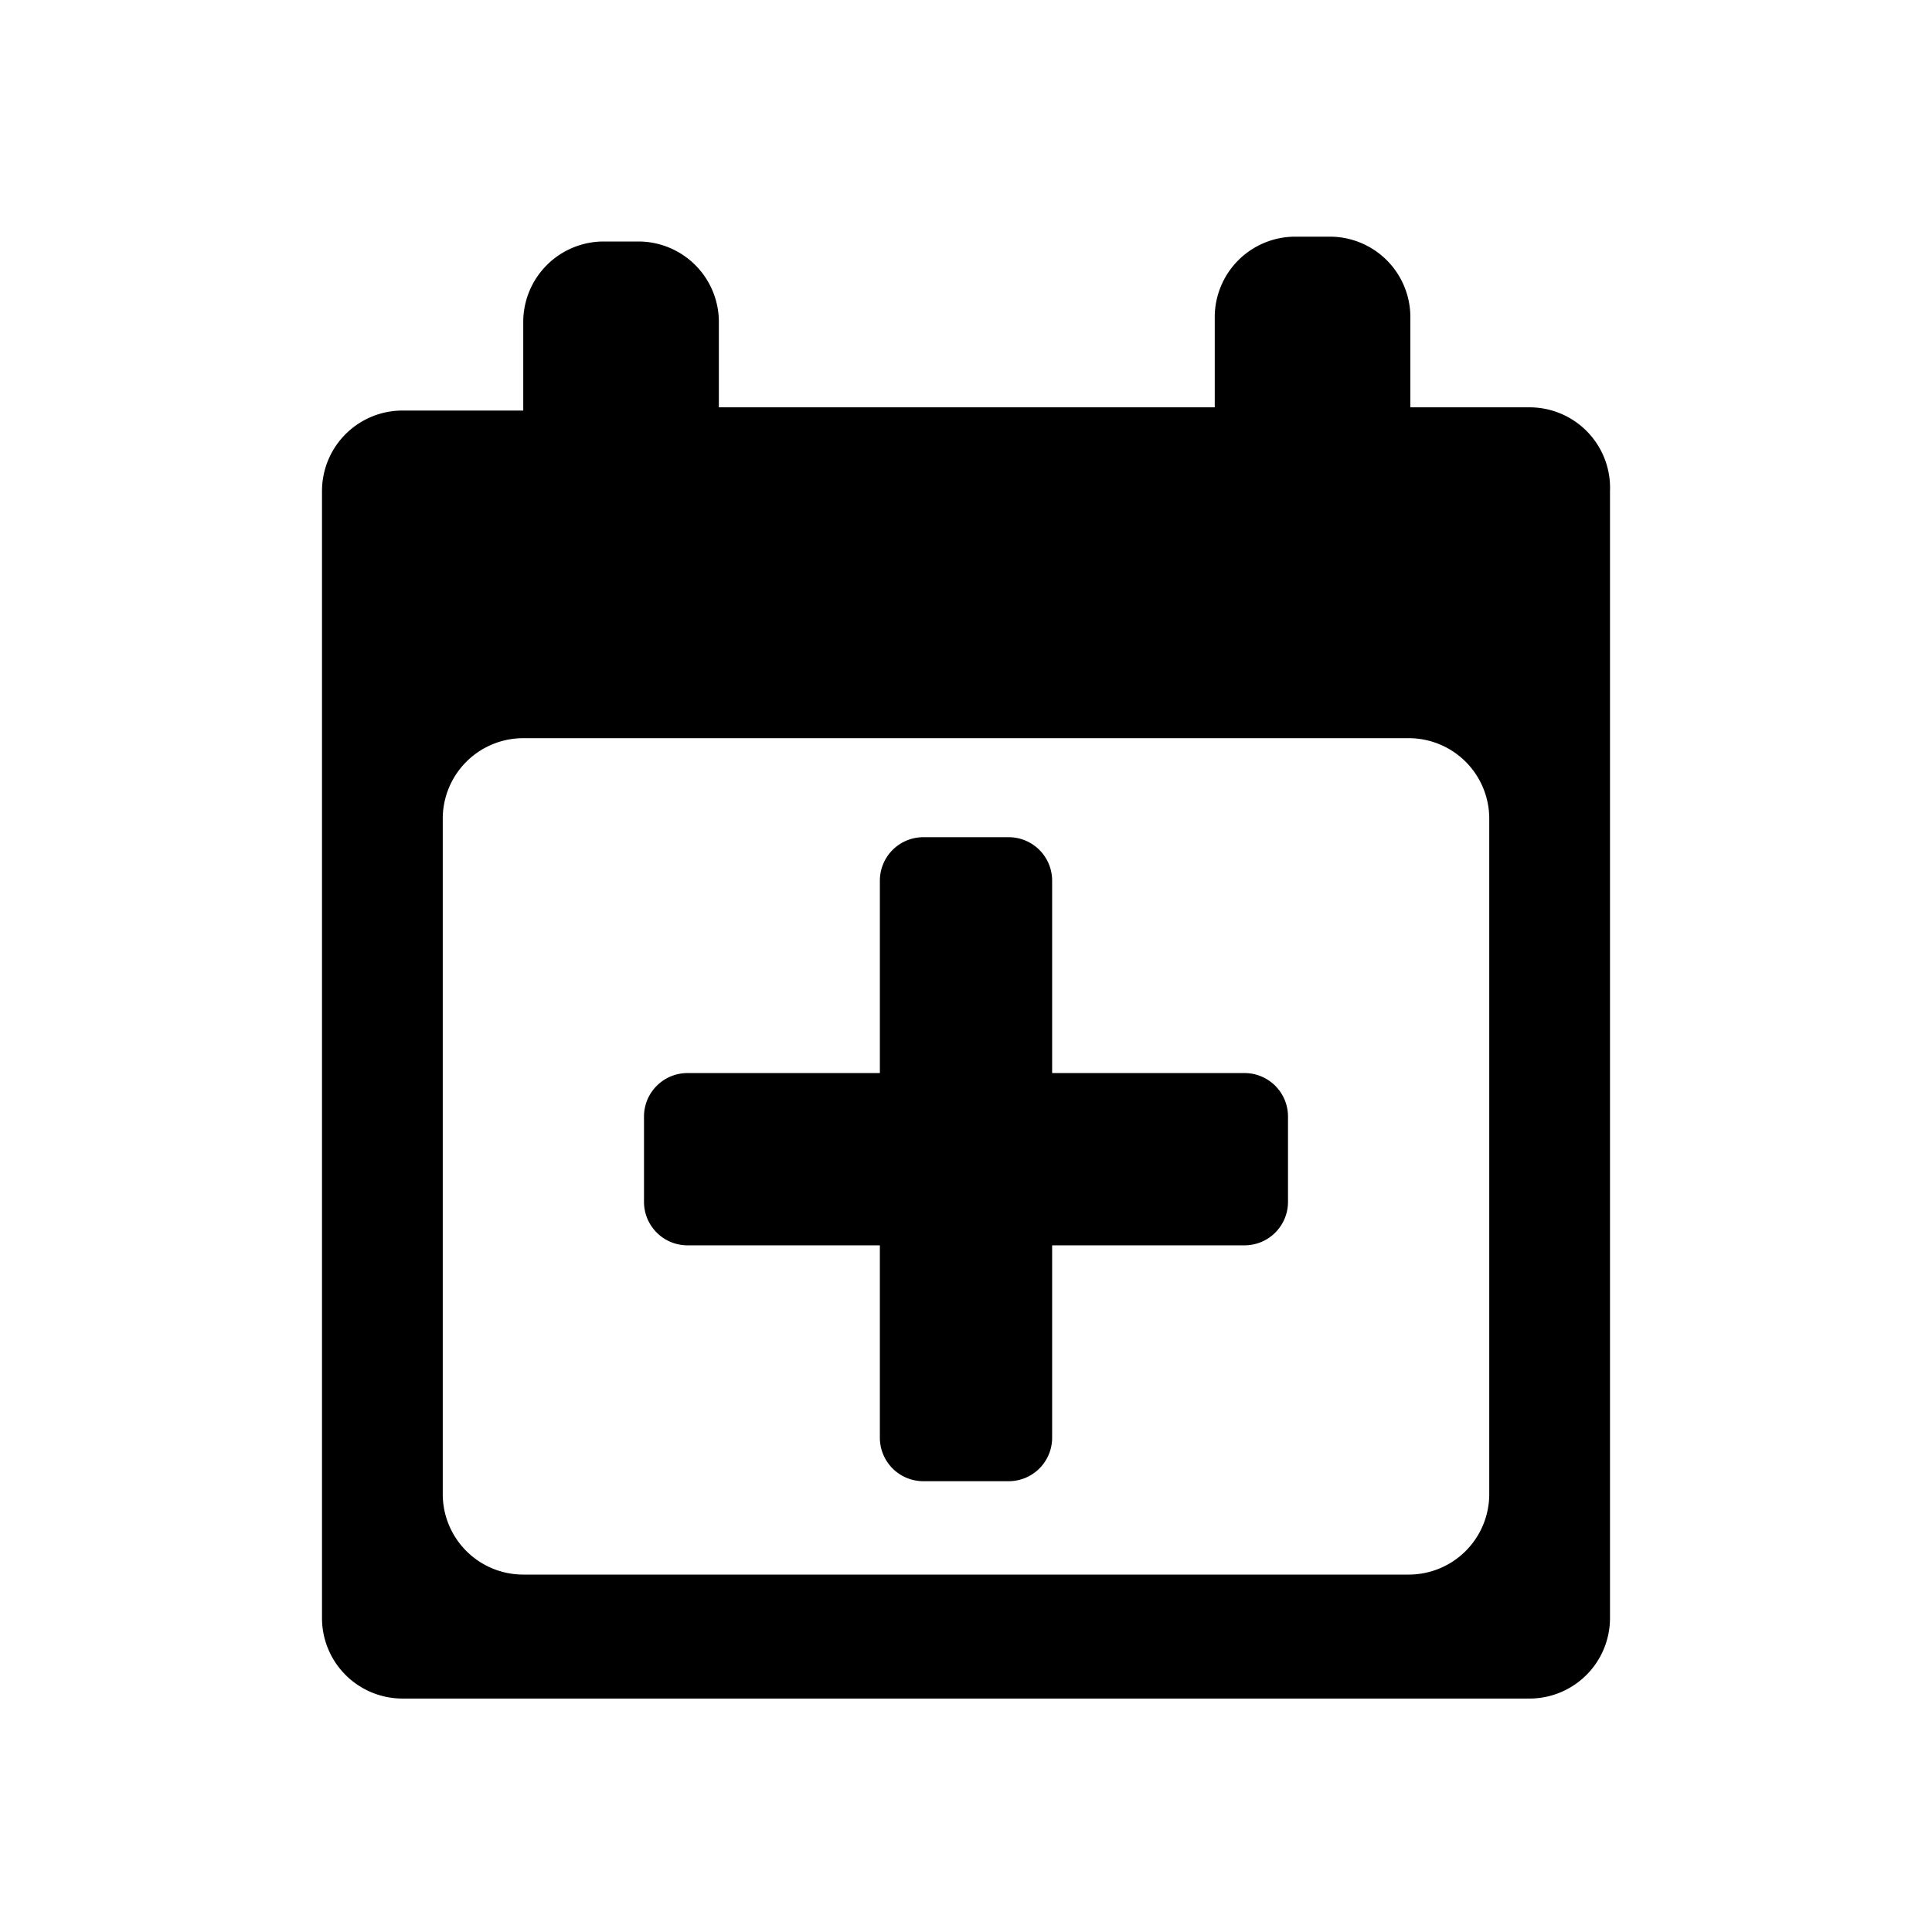
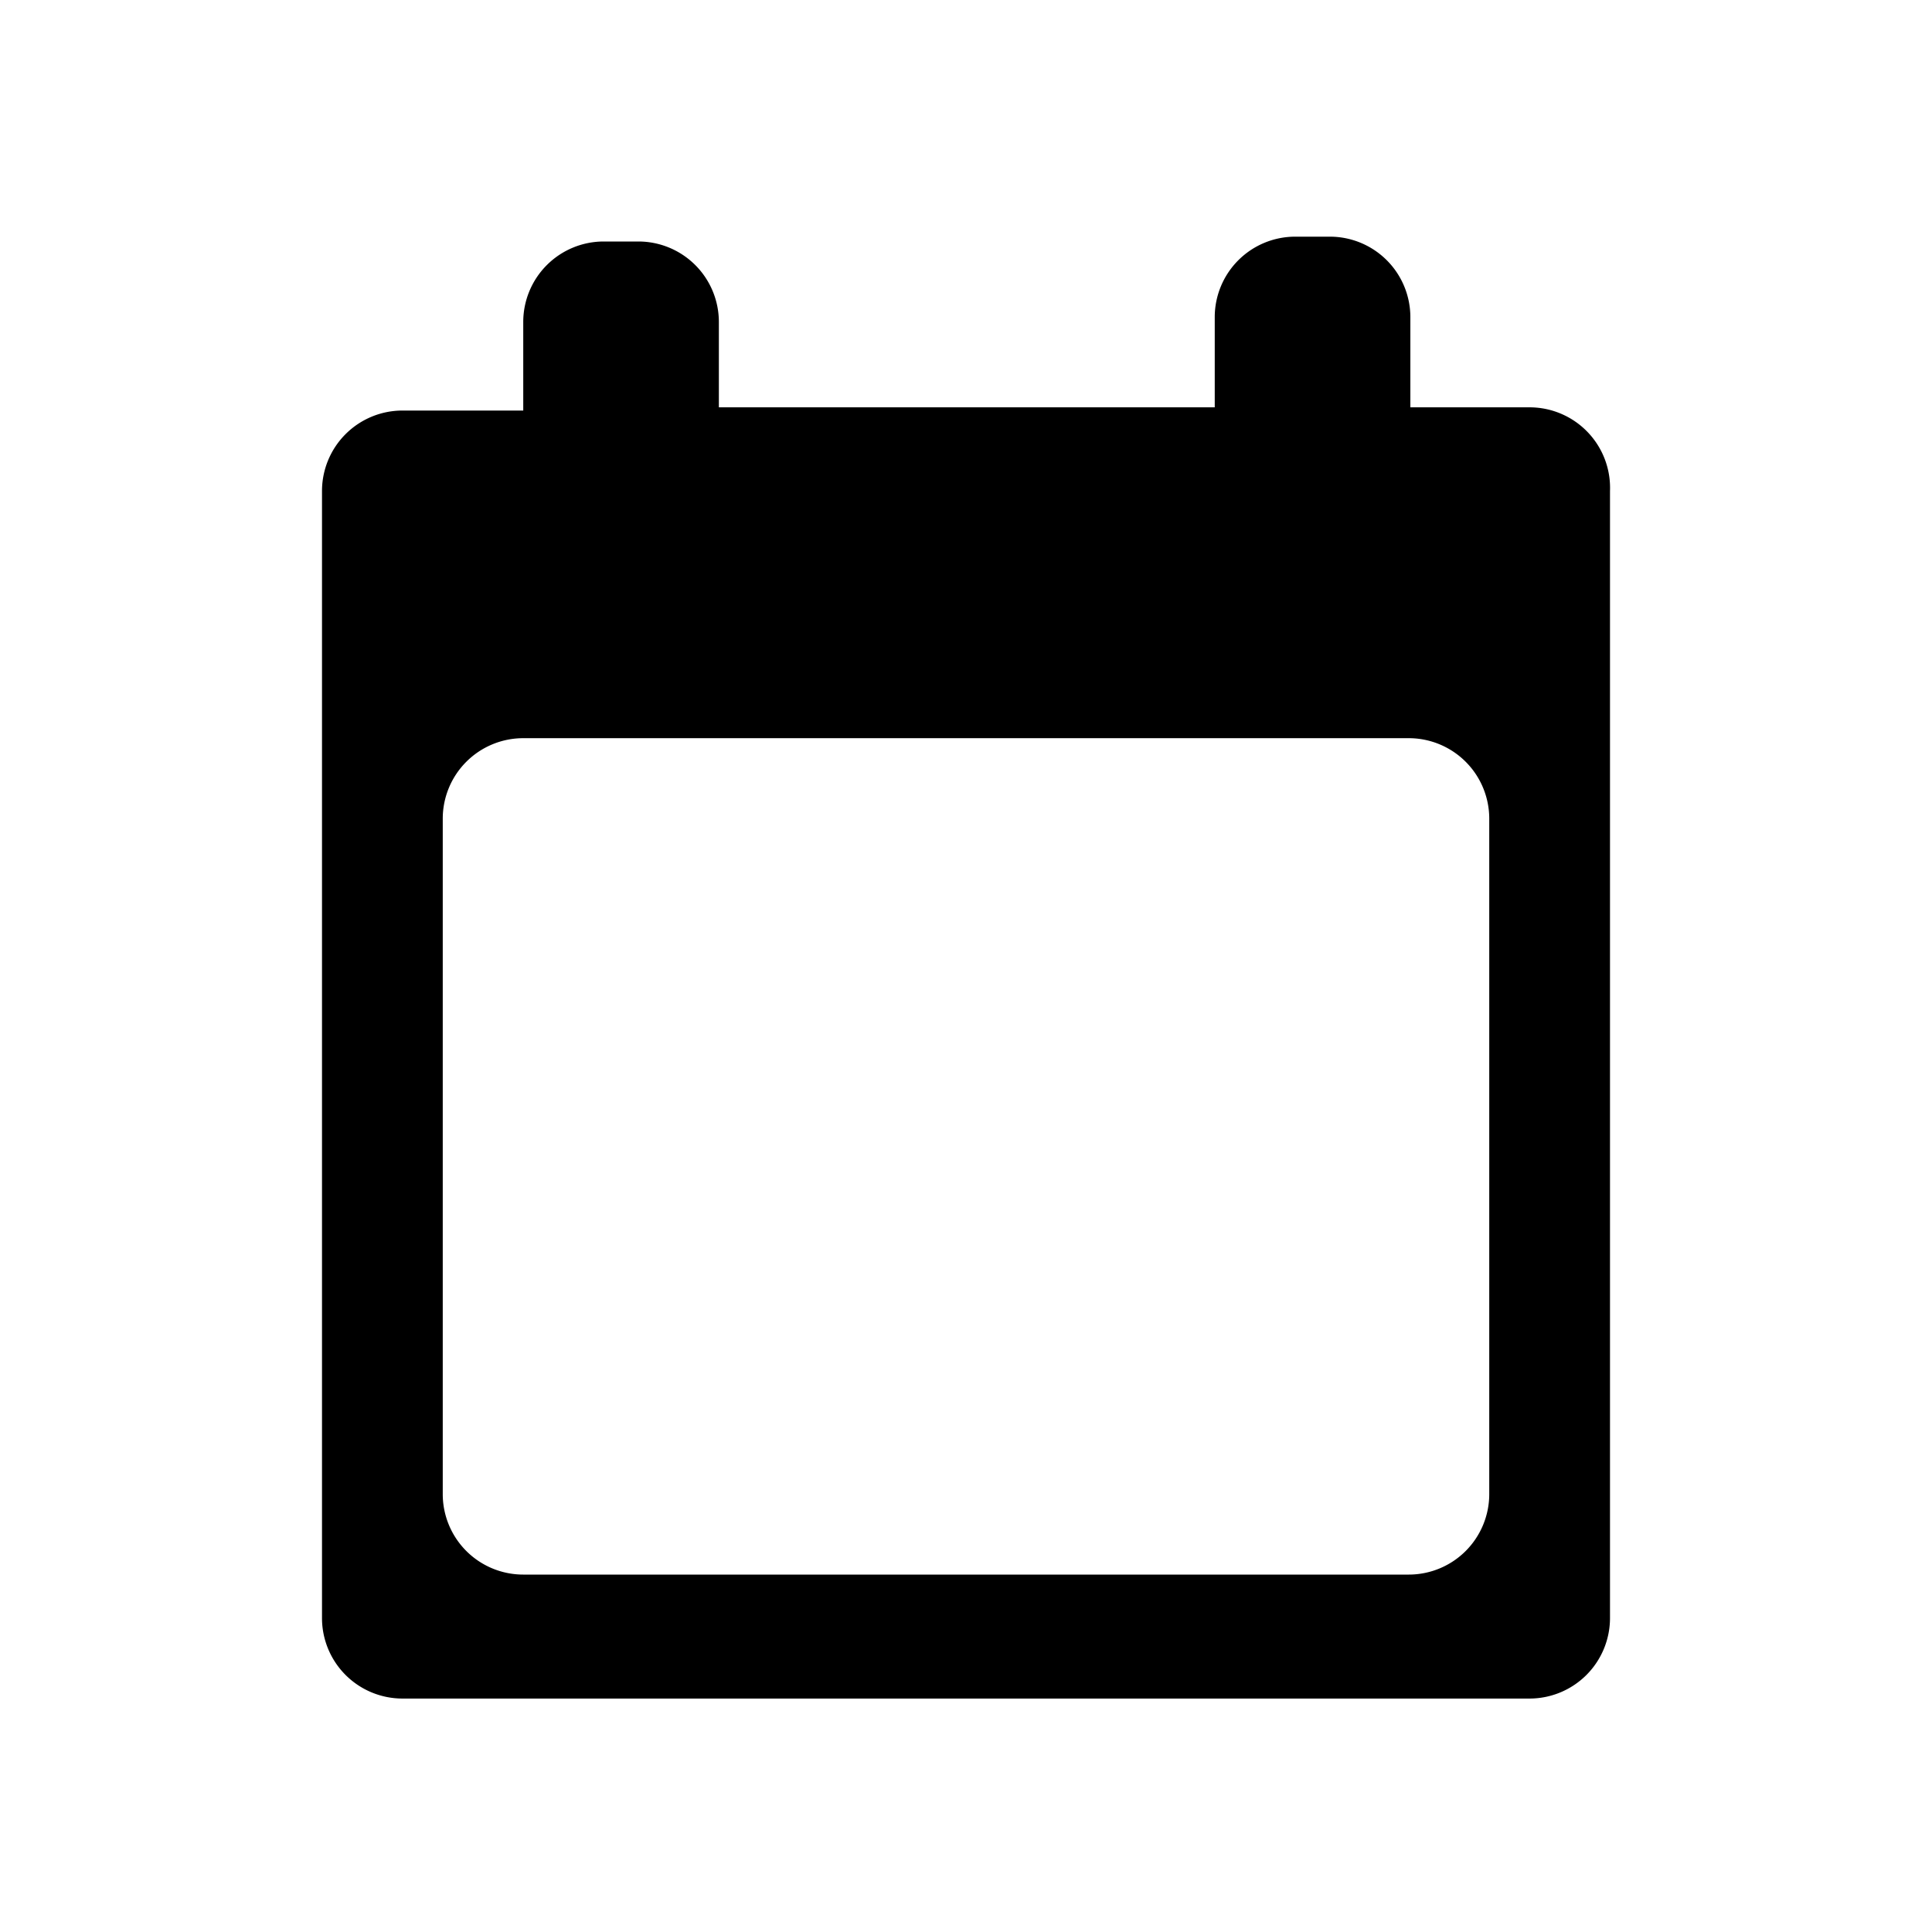
<svg xmlns="http://www.w3.org/2000/svg" id="Layer_1" data-name="Layer 1" viewBox="0 0 24 24">
  <title>calendar-plus</title>
-   <path d="M19,5.06H17.52V3.94a1,1,0,0,0-1-1h-.43a1,1,0,0,0-1,1V5.06H8.93V4a1,1,0,0,0-1-1H7.5a1,1,0,0,0-1,1v1.1H5a1,1,0,0,0-1,1v14a1,1,0,0,0,1,1H19a1,1,0,0,0,1-1v-14A1,1,0,0,0,19,5.06Zm-.5,13.5a1,1,0,0,1-1,1H6.5a1,1,0,0,1-1-1V10.17a1,1,0,0,1,1-1h11a1,1,0,0,1,1,1Z" />
-   <path d="M15.46,13.33H13.07V10.94a.54.54,0,0,0-.54-.54H11.47a.54.54,0,0,0-.54.54v2.39H8.54a.54.54,0,0,0-.54.54v1.06a.54.54,0,0,0,.54.54h2.39v2.39a.54.54,0,0,0,.54.54h1.06a.54.54,0,0,0,.54-.54V15.47h2.39a.54.54,0,0,0,.54-.54V13.87A.54.54,0,0,0,15.46,13.33Z" />
+   <path d="M19,5.06H17.52V3.94a1,1,0,0,0-1-1h-.43a1,1,0,0,0-1,1V5.06H8.93V4a1,1,0,0,0-1-1H7.5a1,1,0,0,0-1,1v1.1H5a1,1,0,0,0-1,1v14a1,1,0,0,0,1,1H19a1,1,0,0,0,1-1v-14A1,1,0,0,0,19,5.06Zm-.5,13.5a1,1,0,0,1-1,1H6.5a1,1,0,0,1-1-1V10.17a1,1,0,0,1,1-1h11a1,1,0,0,1,1,1" />
</svg>